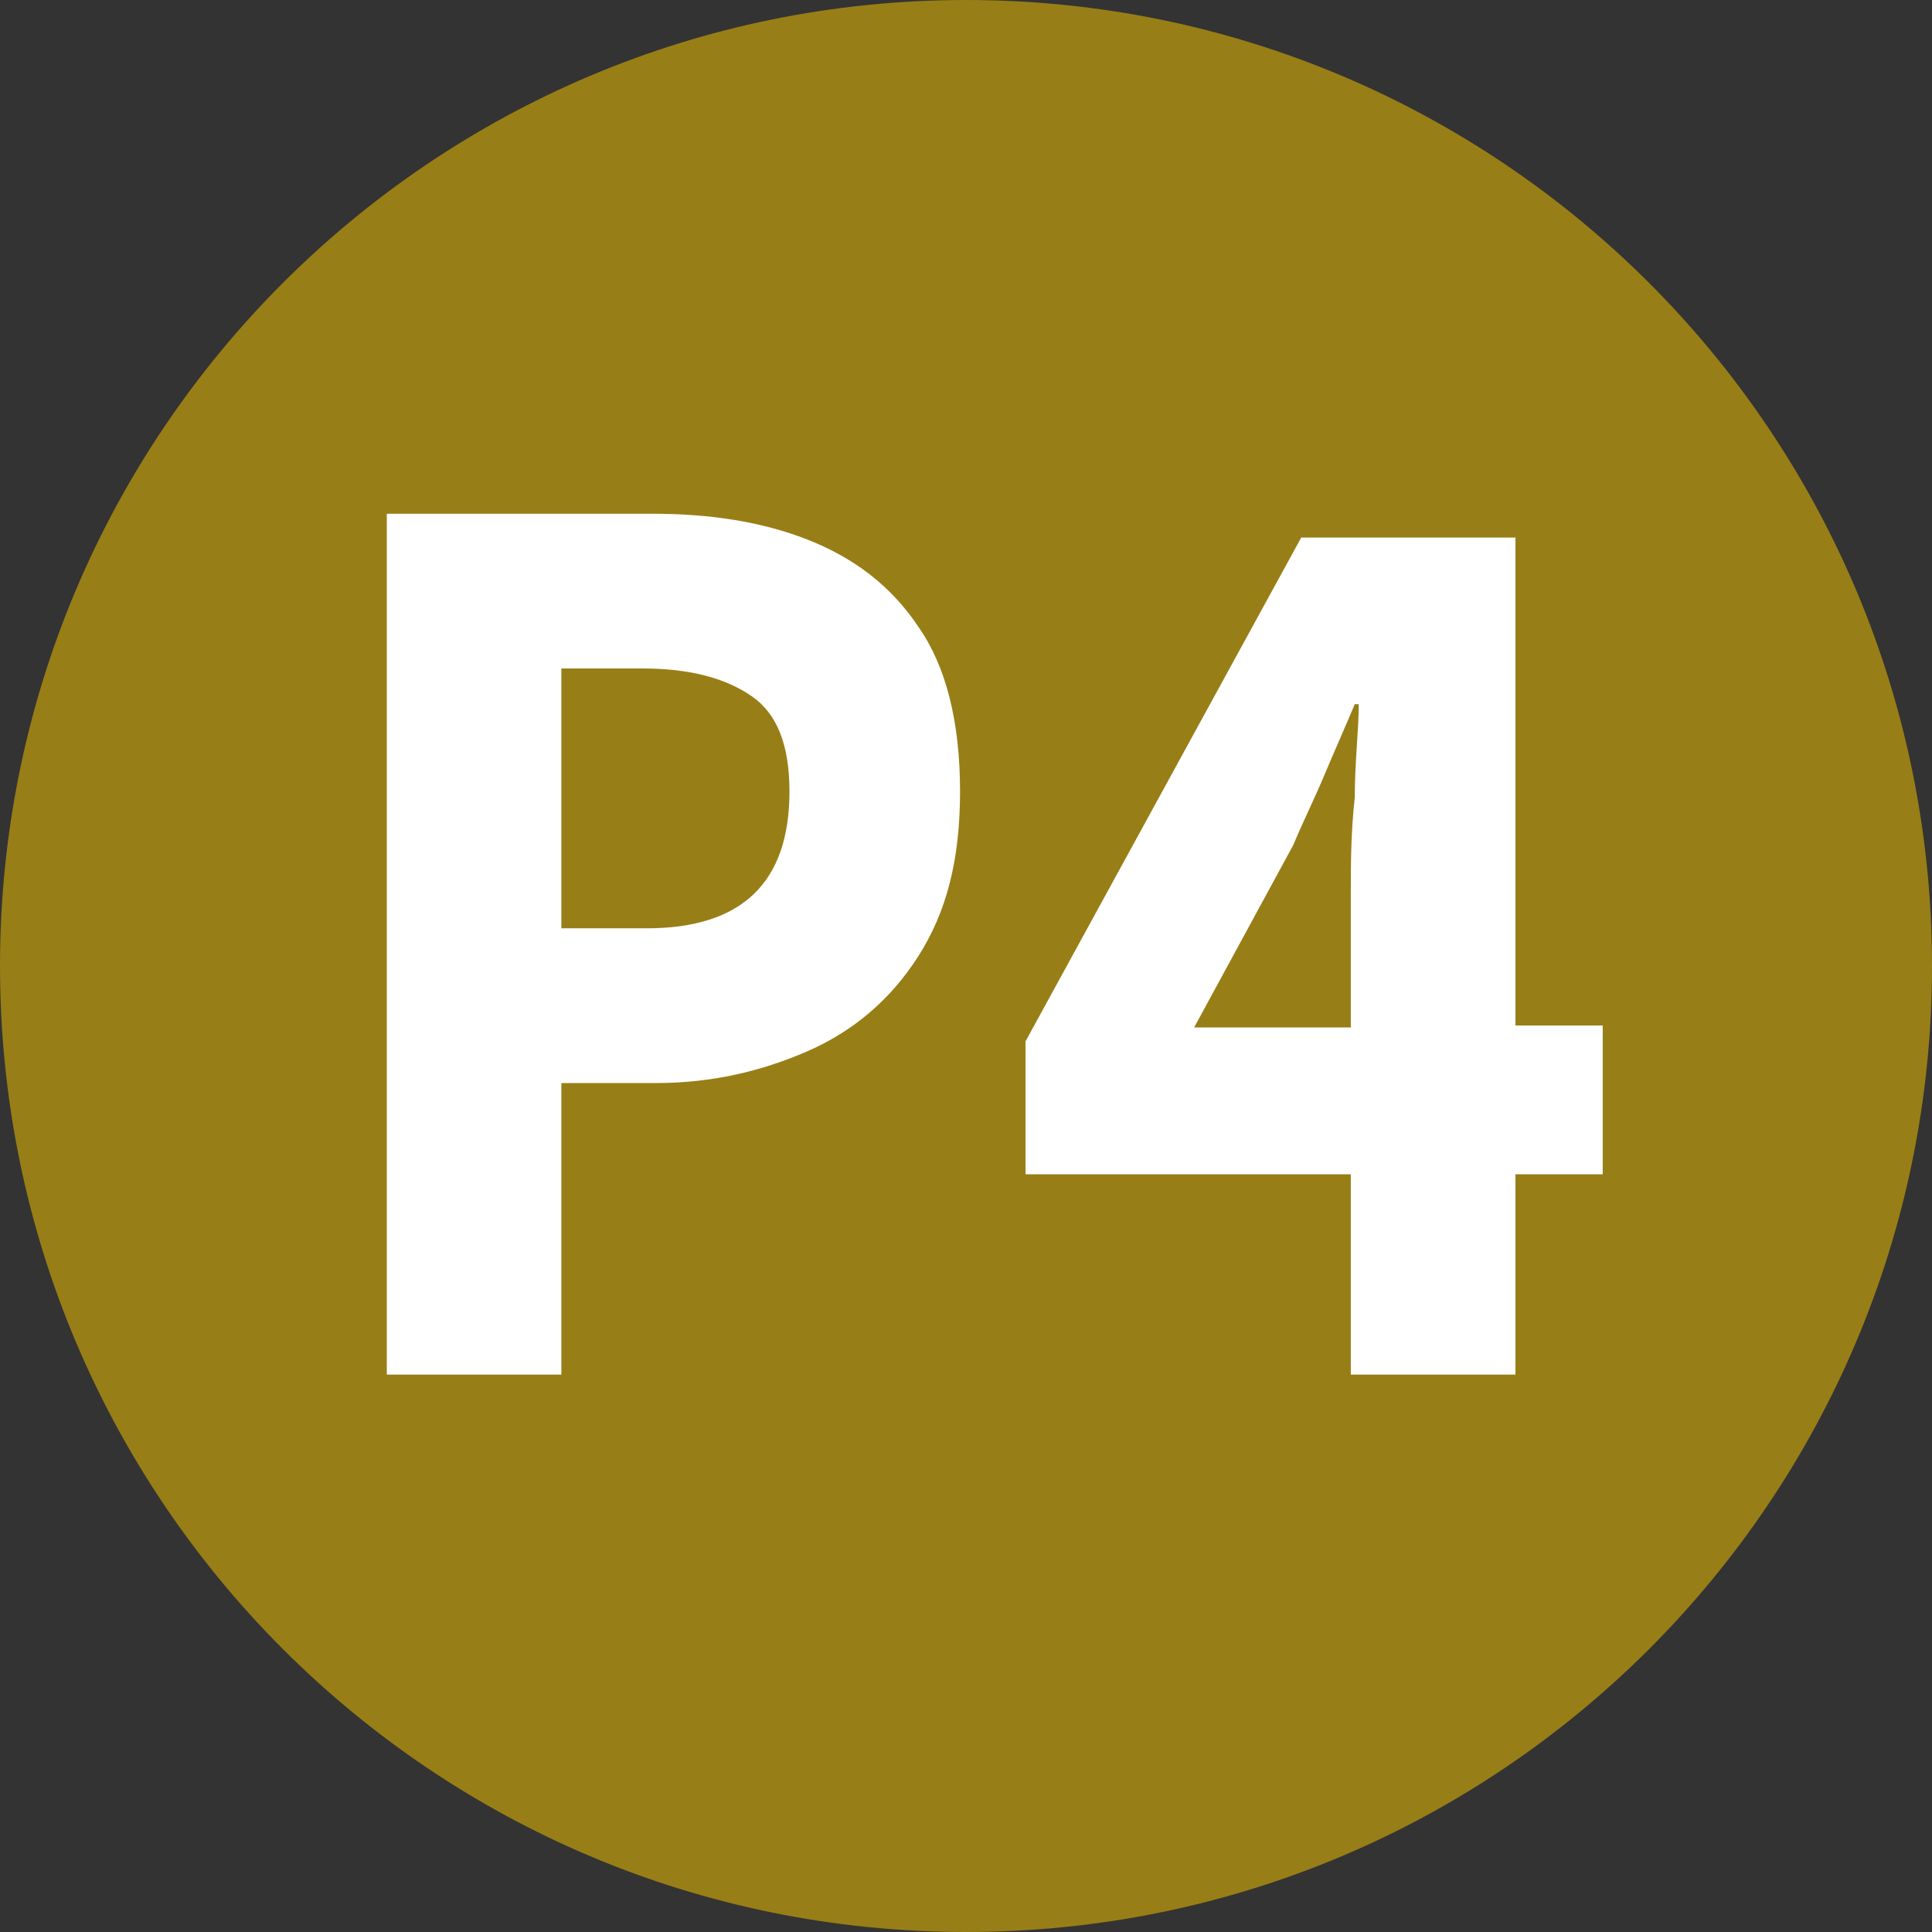
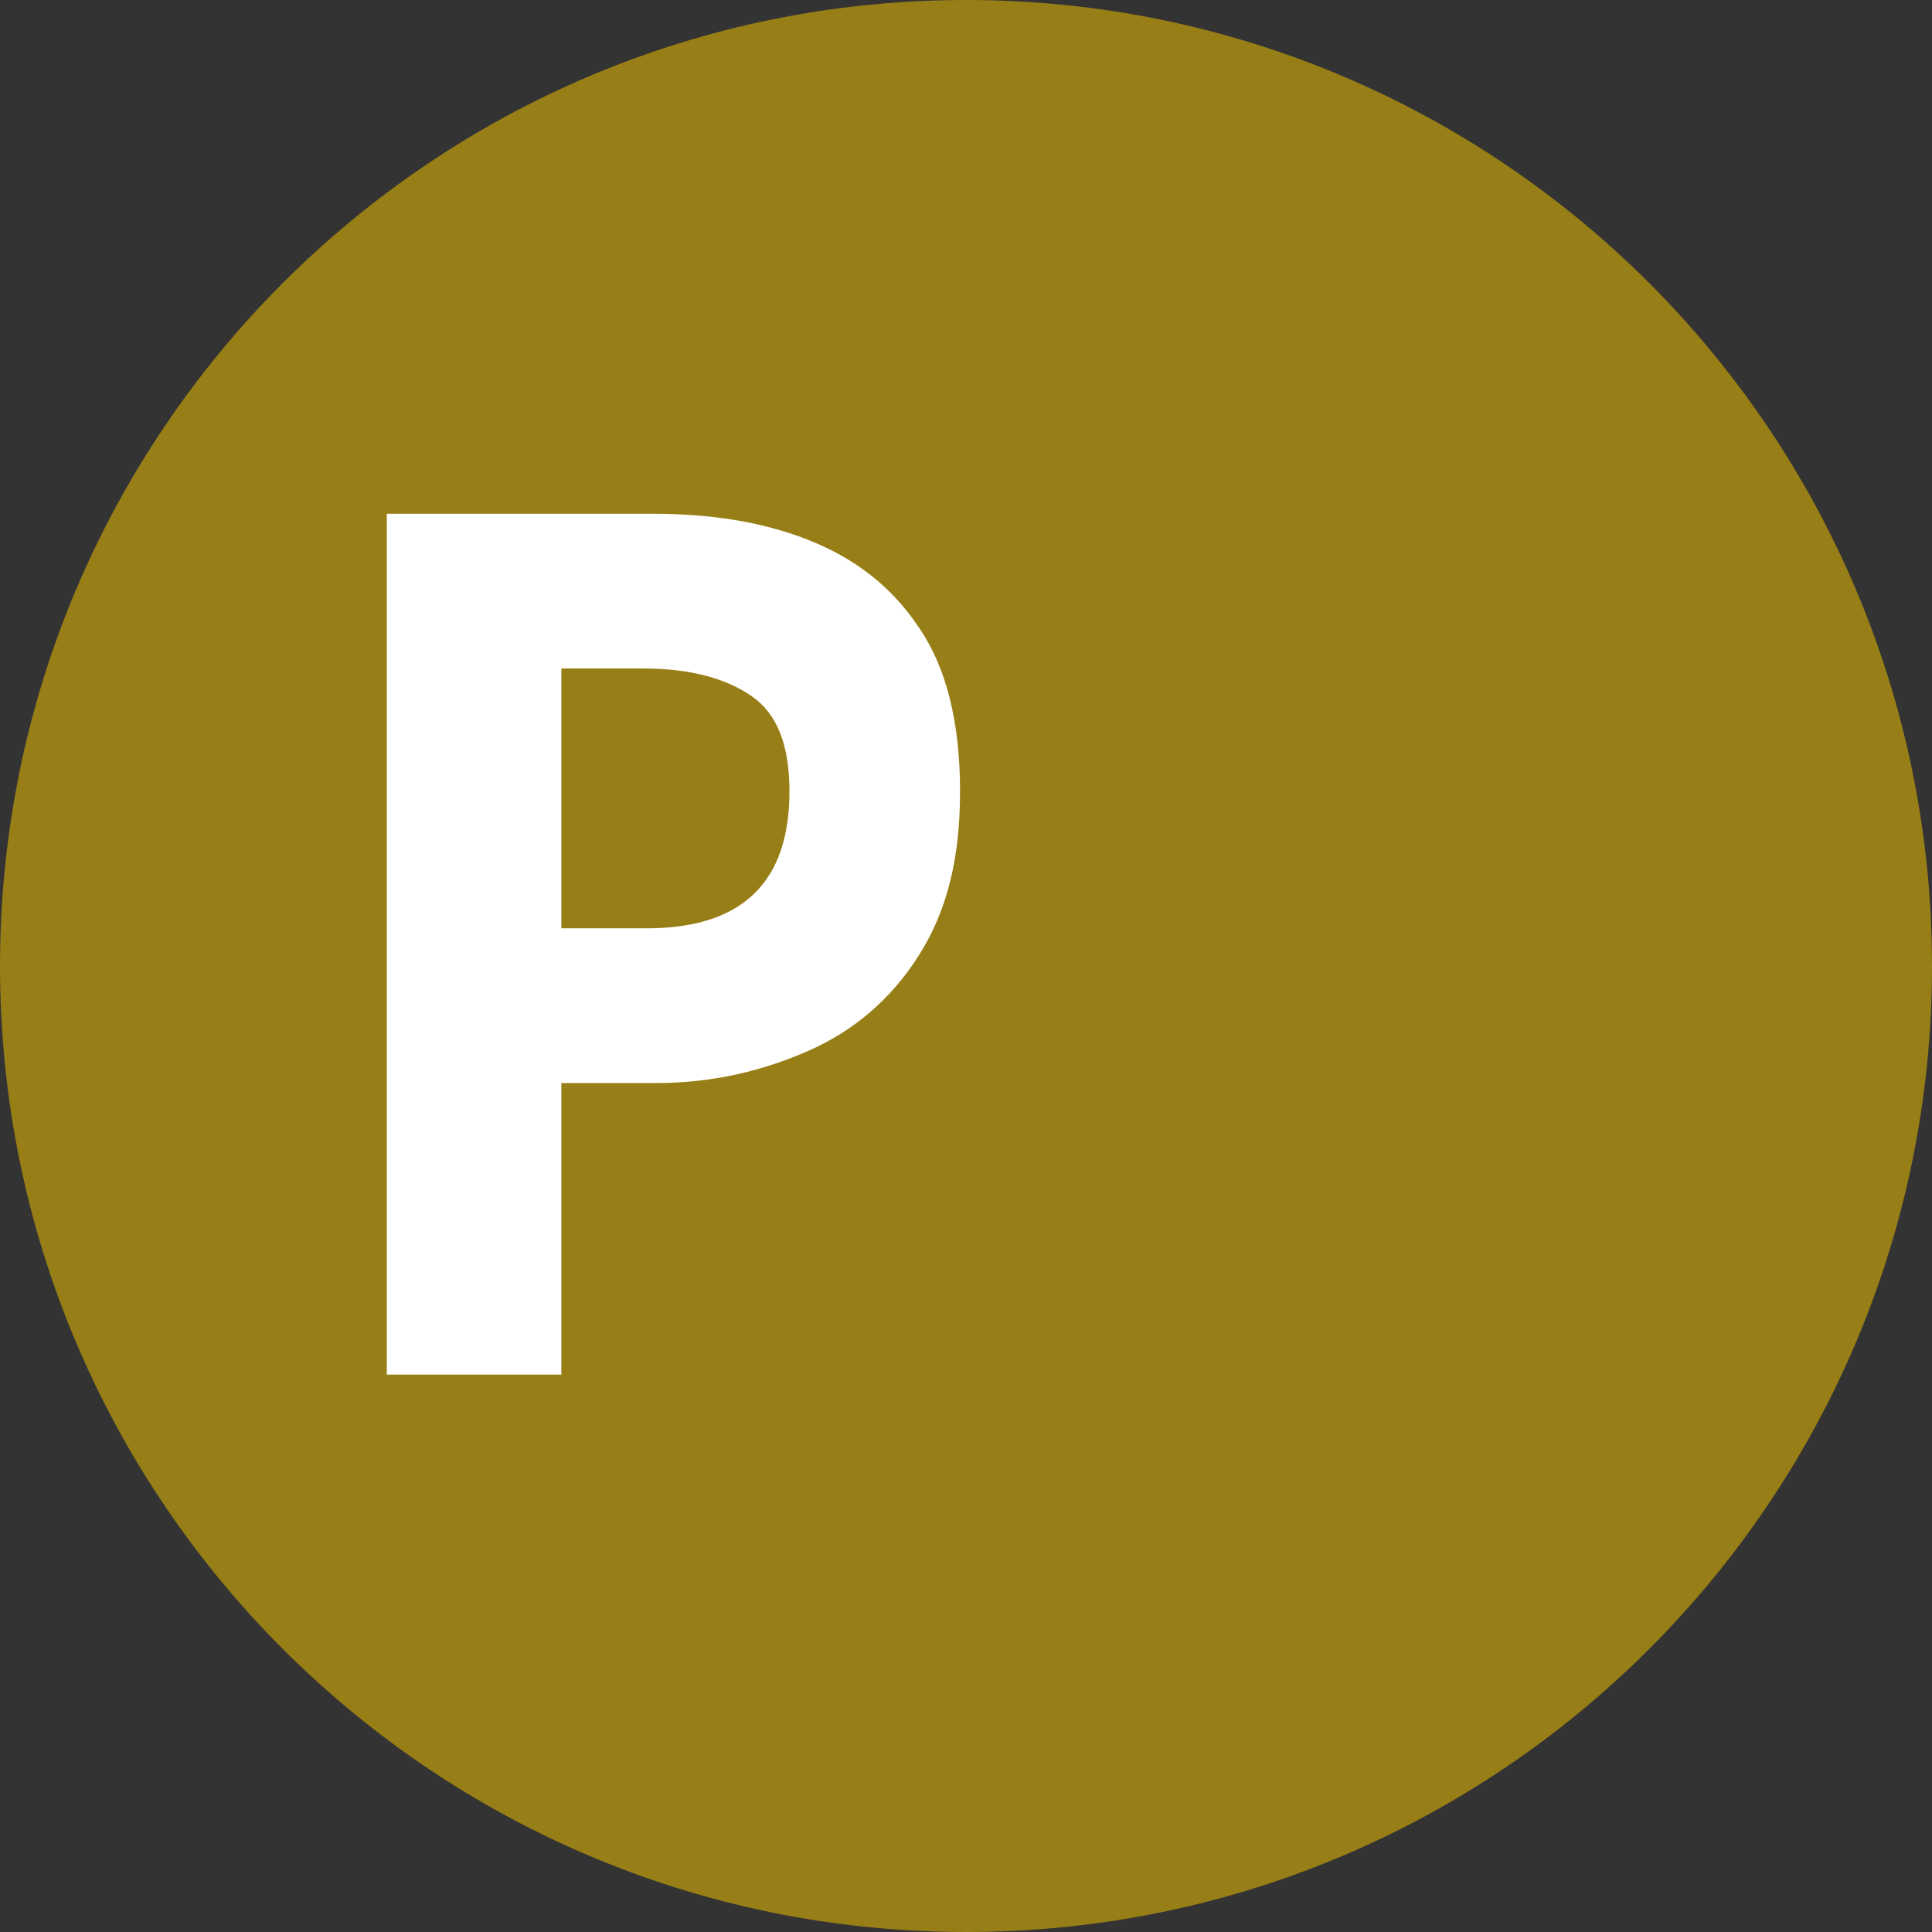
<svg xmlns="http://www.w3.org/2000/svg" id="Calque_1" viewBox="0 0 9.74 9.74">
  <rect x="0" y="0" width="9.74" height="9.74" fill="#333333" stroke="none" />
  <defs>
    <style>.cls-1{fill:#987e16;}.cls-2{fill:#fff;}</style>
  </defs>
  <path class="cls-1" d="m0,4.87c0,2.69,2.18,4.87,4.87,4.87s4.87-2.18,4.87-4.87S7.56,0,4.87,0,0,2.18,0,4.87" />
  <path class="cls-2" d="m1.95,6.93V2.59h1.34c.29,0,.55.04.78.13.23.09.42.23.56.44.14.2.21.48.21.83s-.07.61-.21.83-.33.38-.56.48c-.23.1-.48.16-.76.16h-.48v1.47h-.88Zm.88-2.25h.43c.48,0,.72-.23.72-.69,0-.23-.06-.39-.19-.48-.13-.09-.31-.14-.55-.14h-.41v1.31Z" />
-   <path class="cls-2" d="m6.81,6.93v-1.01h-1.64v-.67l1.39-2.54h1.08v2.46h.44v.75h-.44v1.01h-.82Zm-.8-1.75h.8v-.68c0-.14,0-.3.02-.48,0-.18.02-.34.02-.47h-.02c-.05.12-.1.23-.15.35-.05.12-.11.24-.16.36l-.5.92Z" />
</svg>